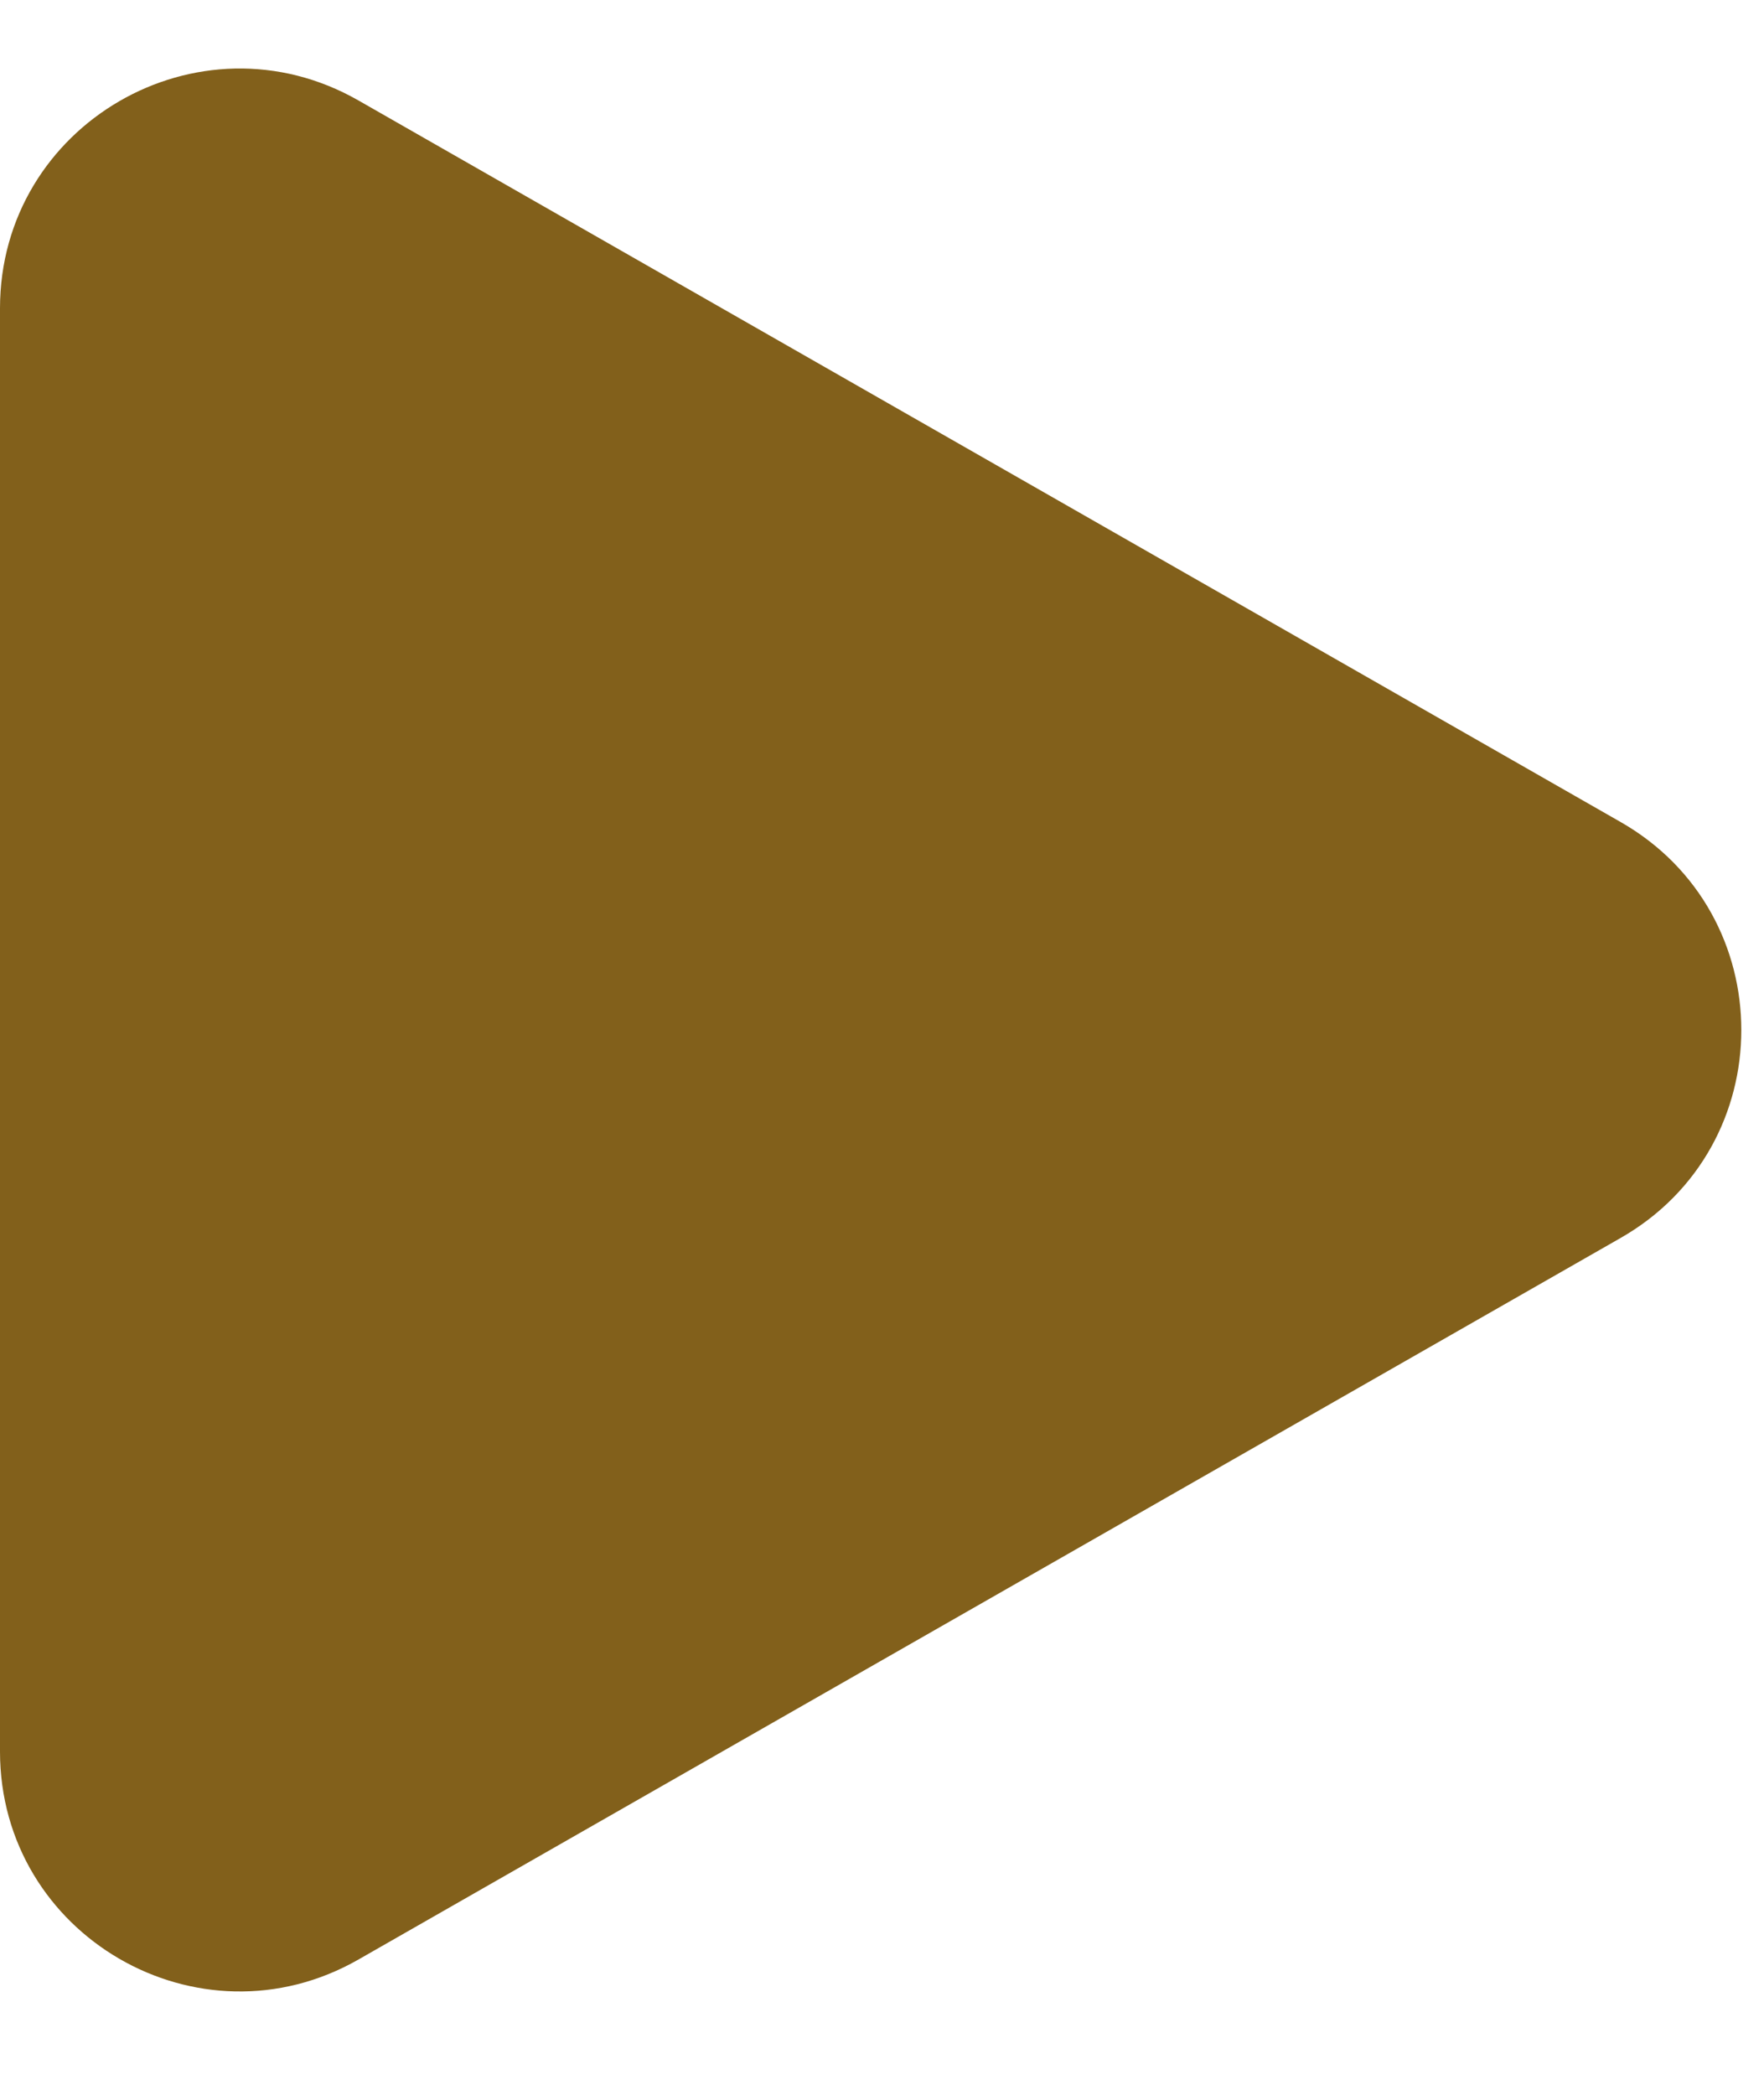
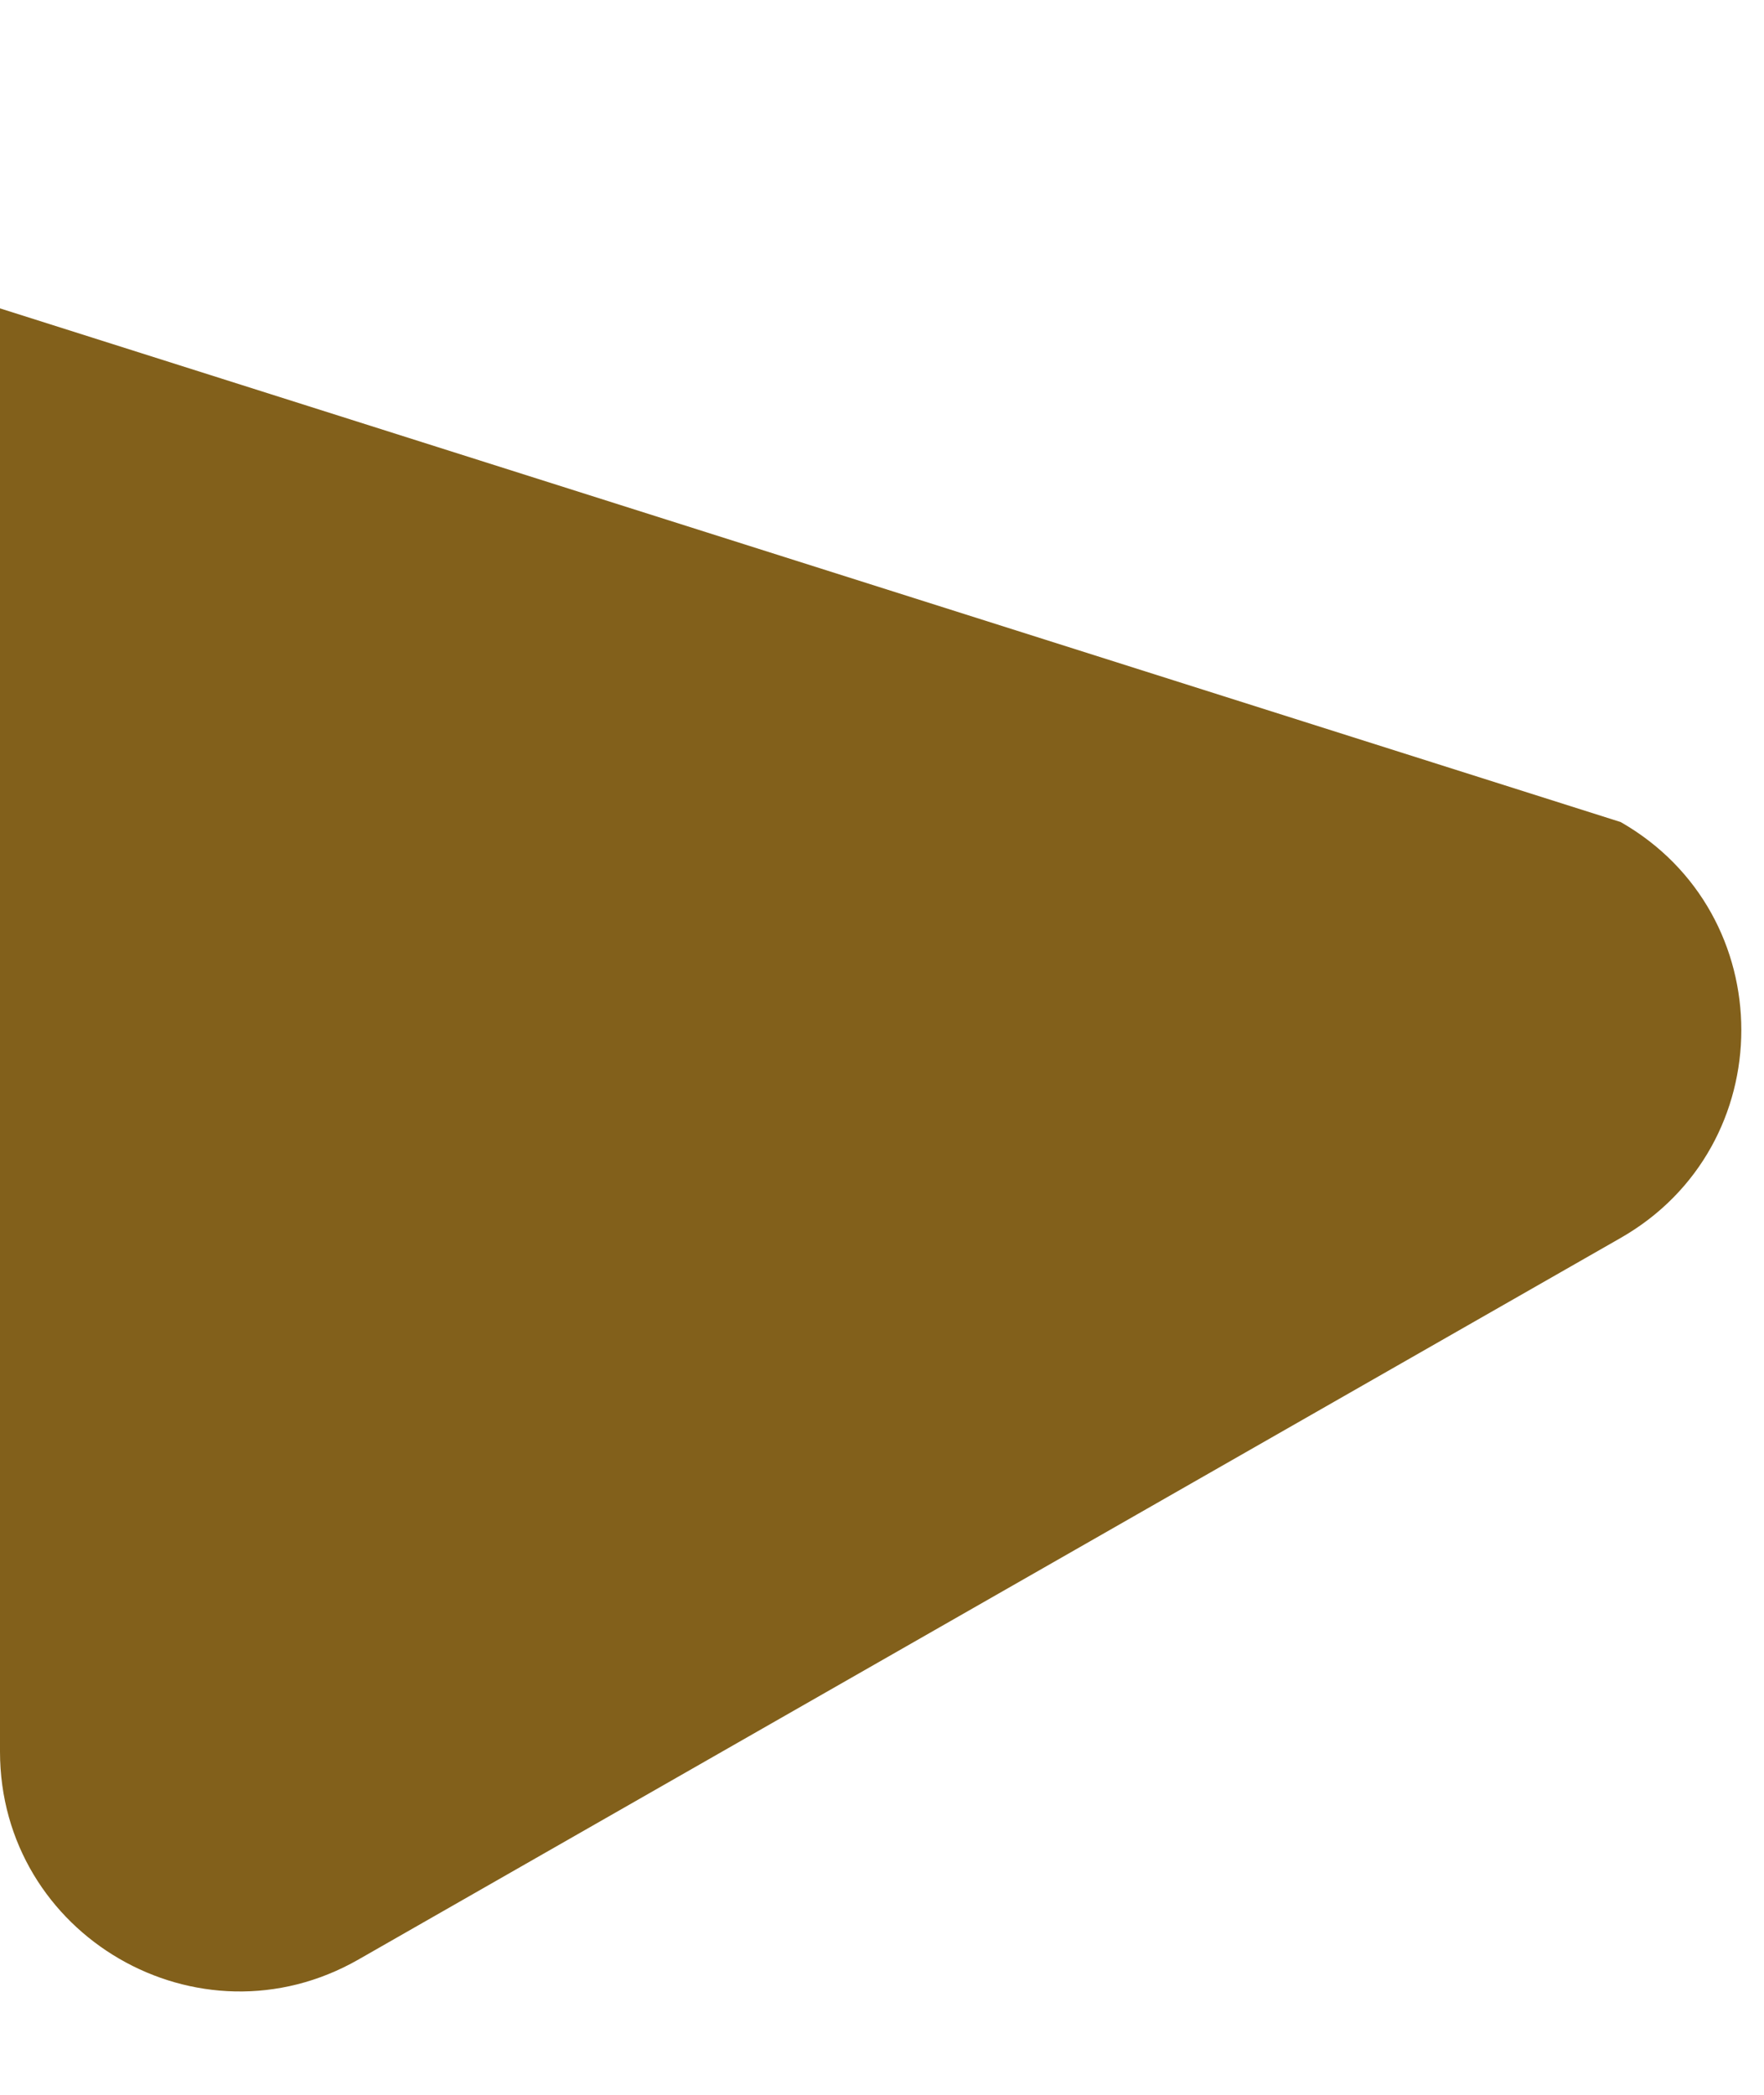
<svg xmlns="http://www.w3.org/2000/svg" width="16" height="19" viewBox="0 0 16 19" fill="none">
-   <path d="M14.7 7.456C16.159 8.29 16.159 10.394 14.7 11.228L3.251 17.773C1.802 18.601 -2.28882e-05 17.555 -2.28882e-05 15.886V2.797C-2.28882e-05 1.129 1.802 0.083 3.251 0.911L14.7 7.456Z" fill="#82601B" />
+   <path d="M14.7 7.456C16.159 8.29 16.159 10.394 14.7 11.228L3.251 17.773C1.802 18.601 -2.28882e-05 17.555 -2.28882e-05 15.886V2.797L14.7 7.456Z" fill="#82601B" />
</svg>